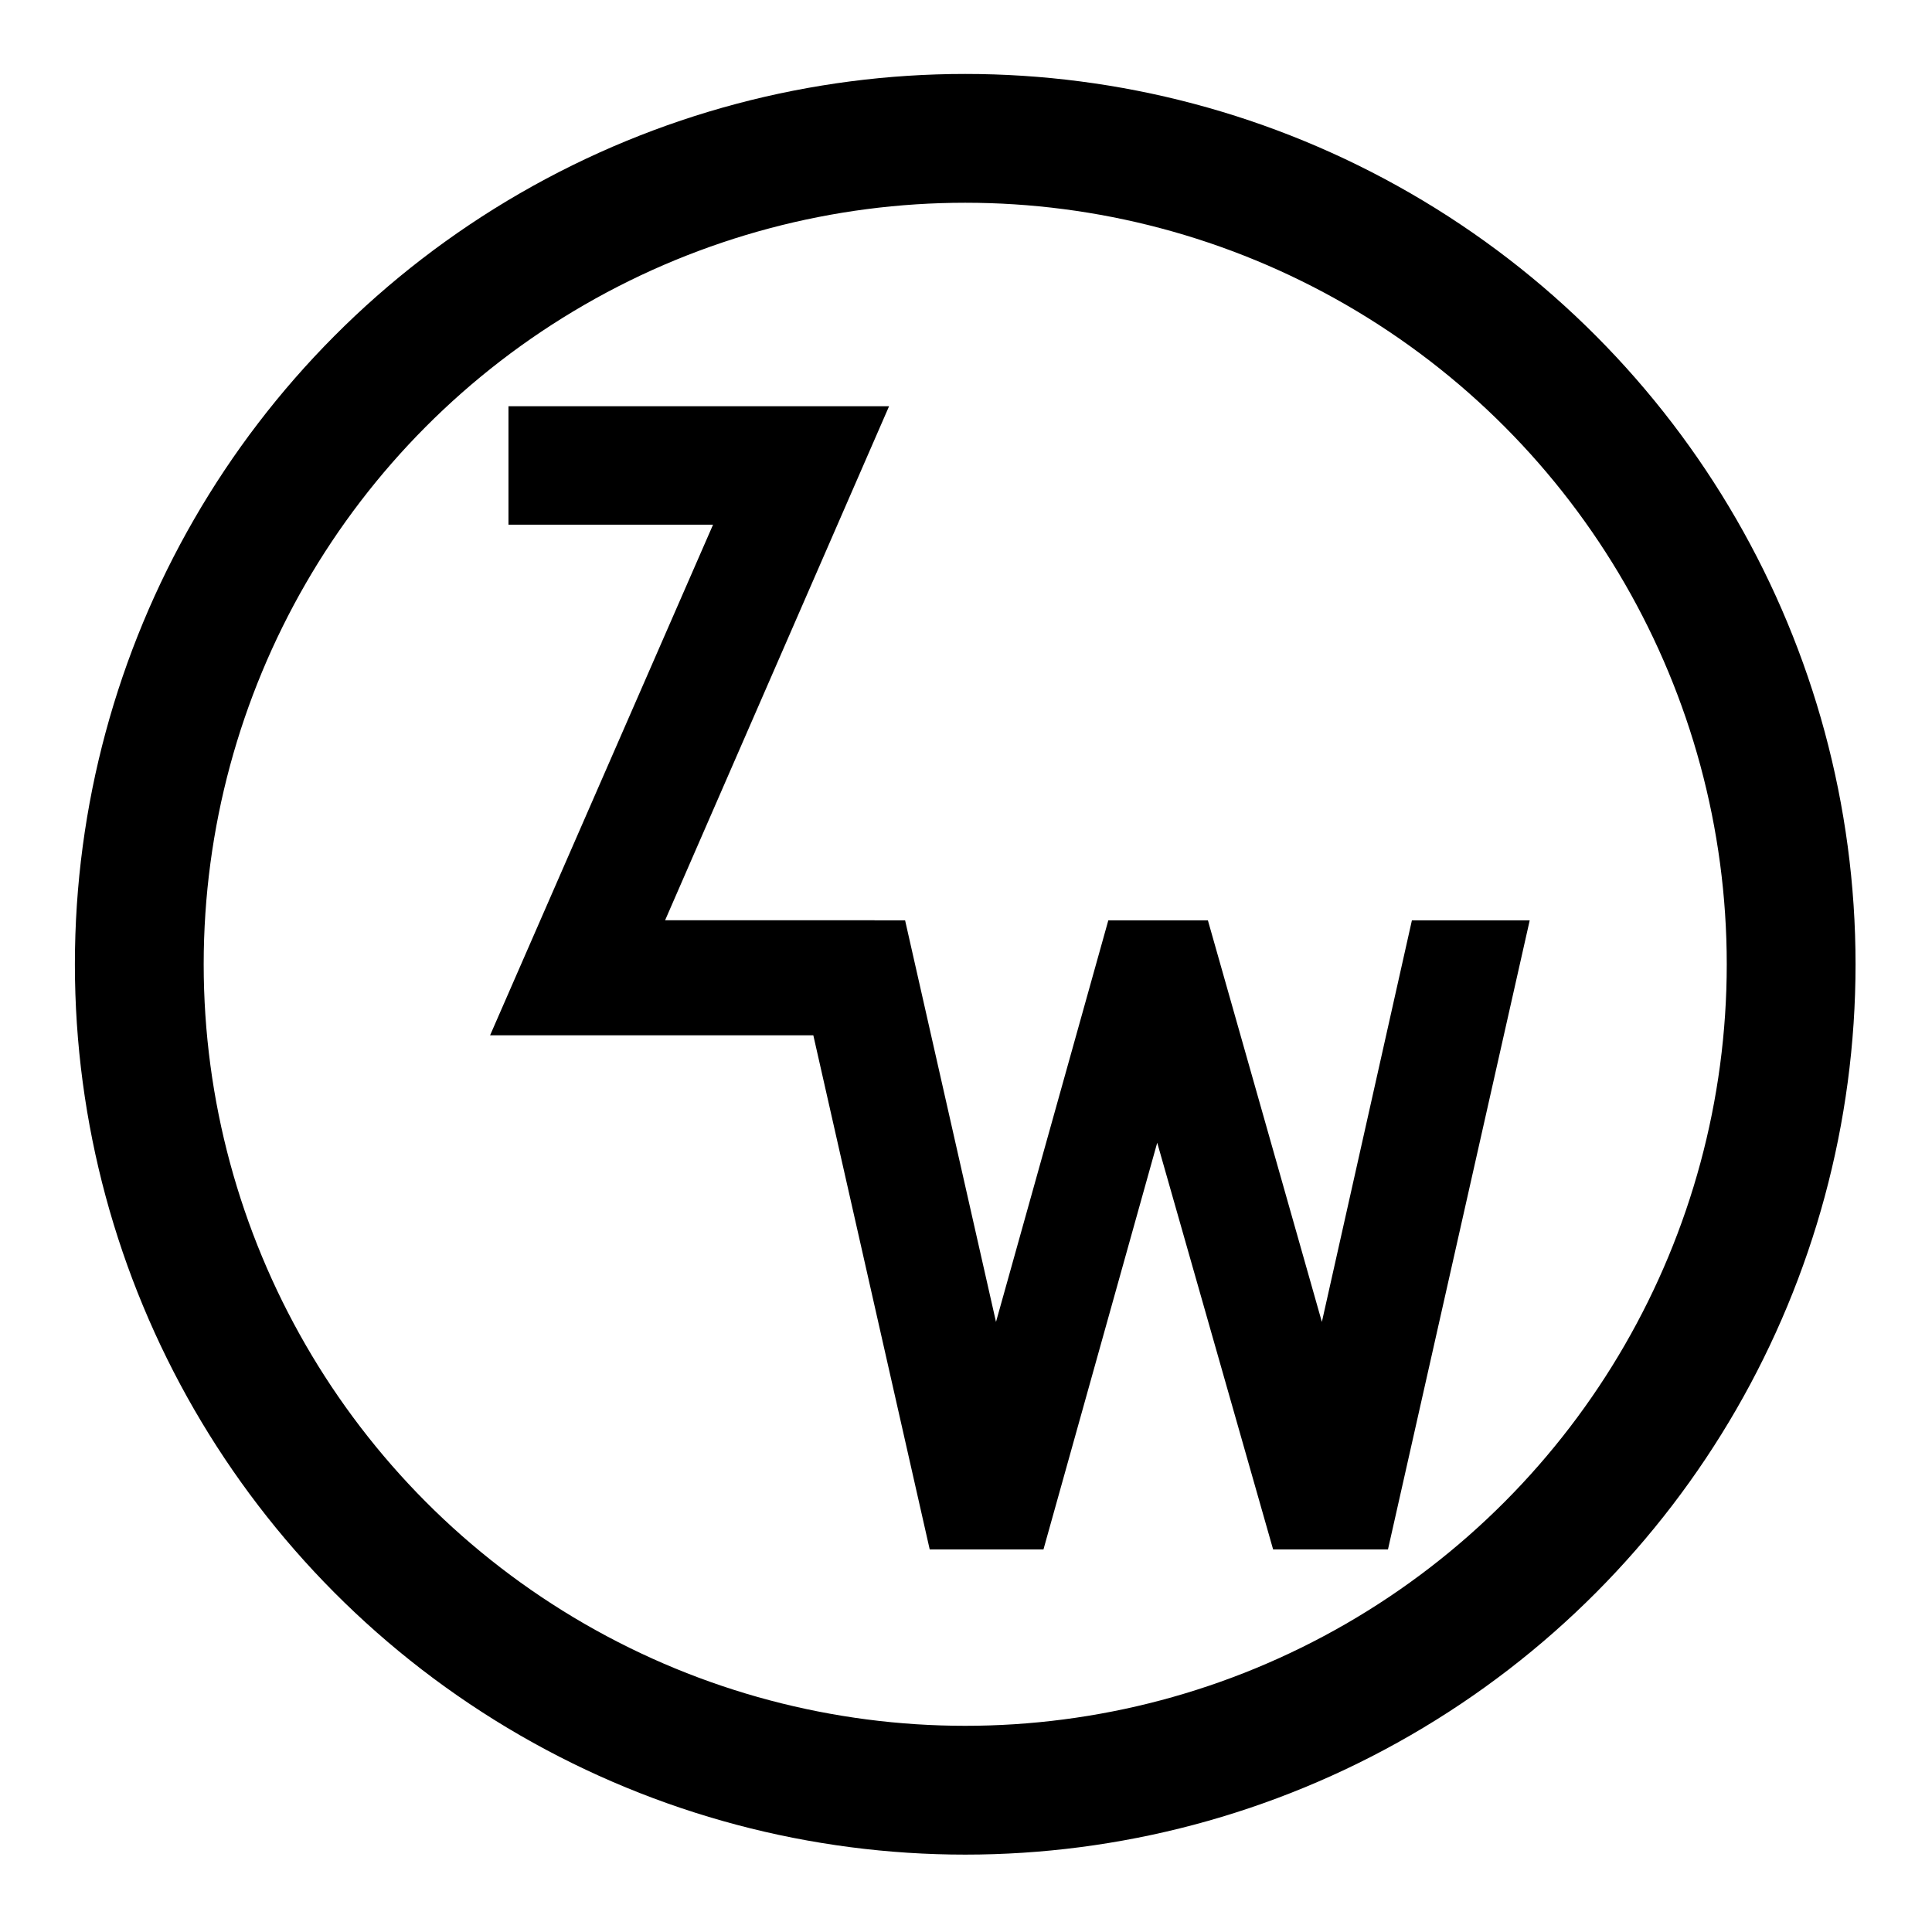
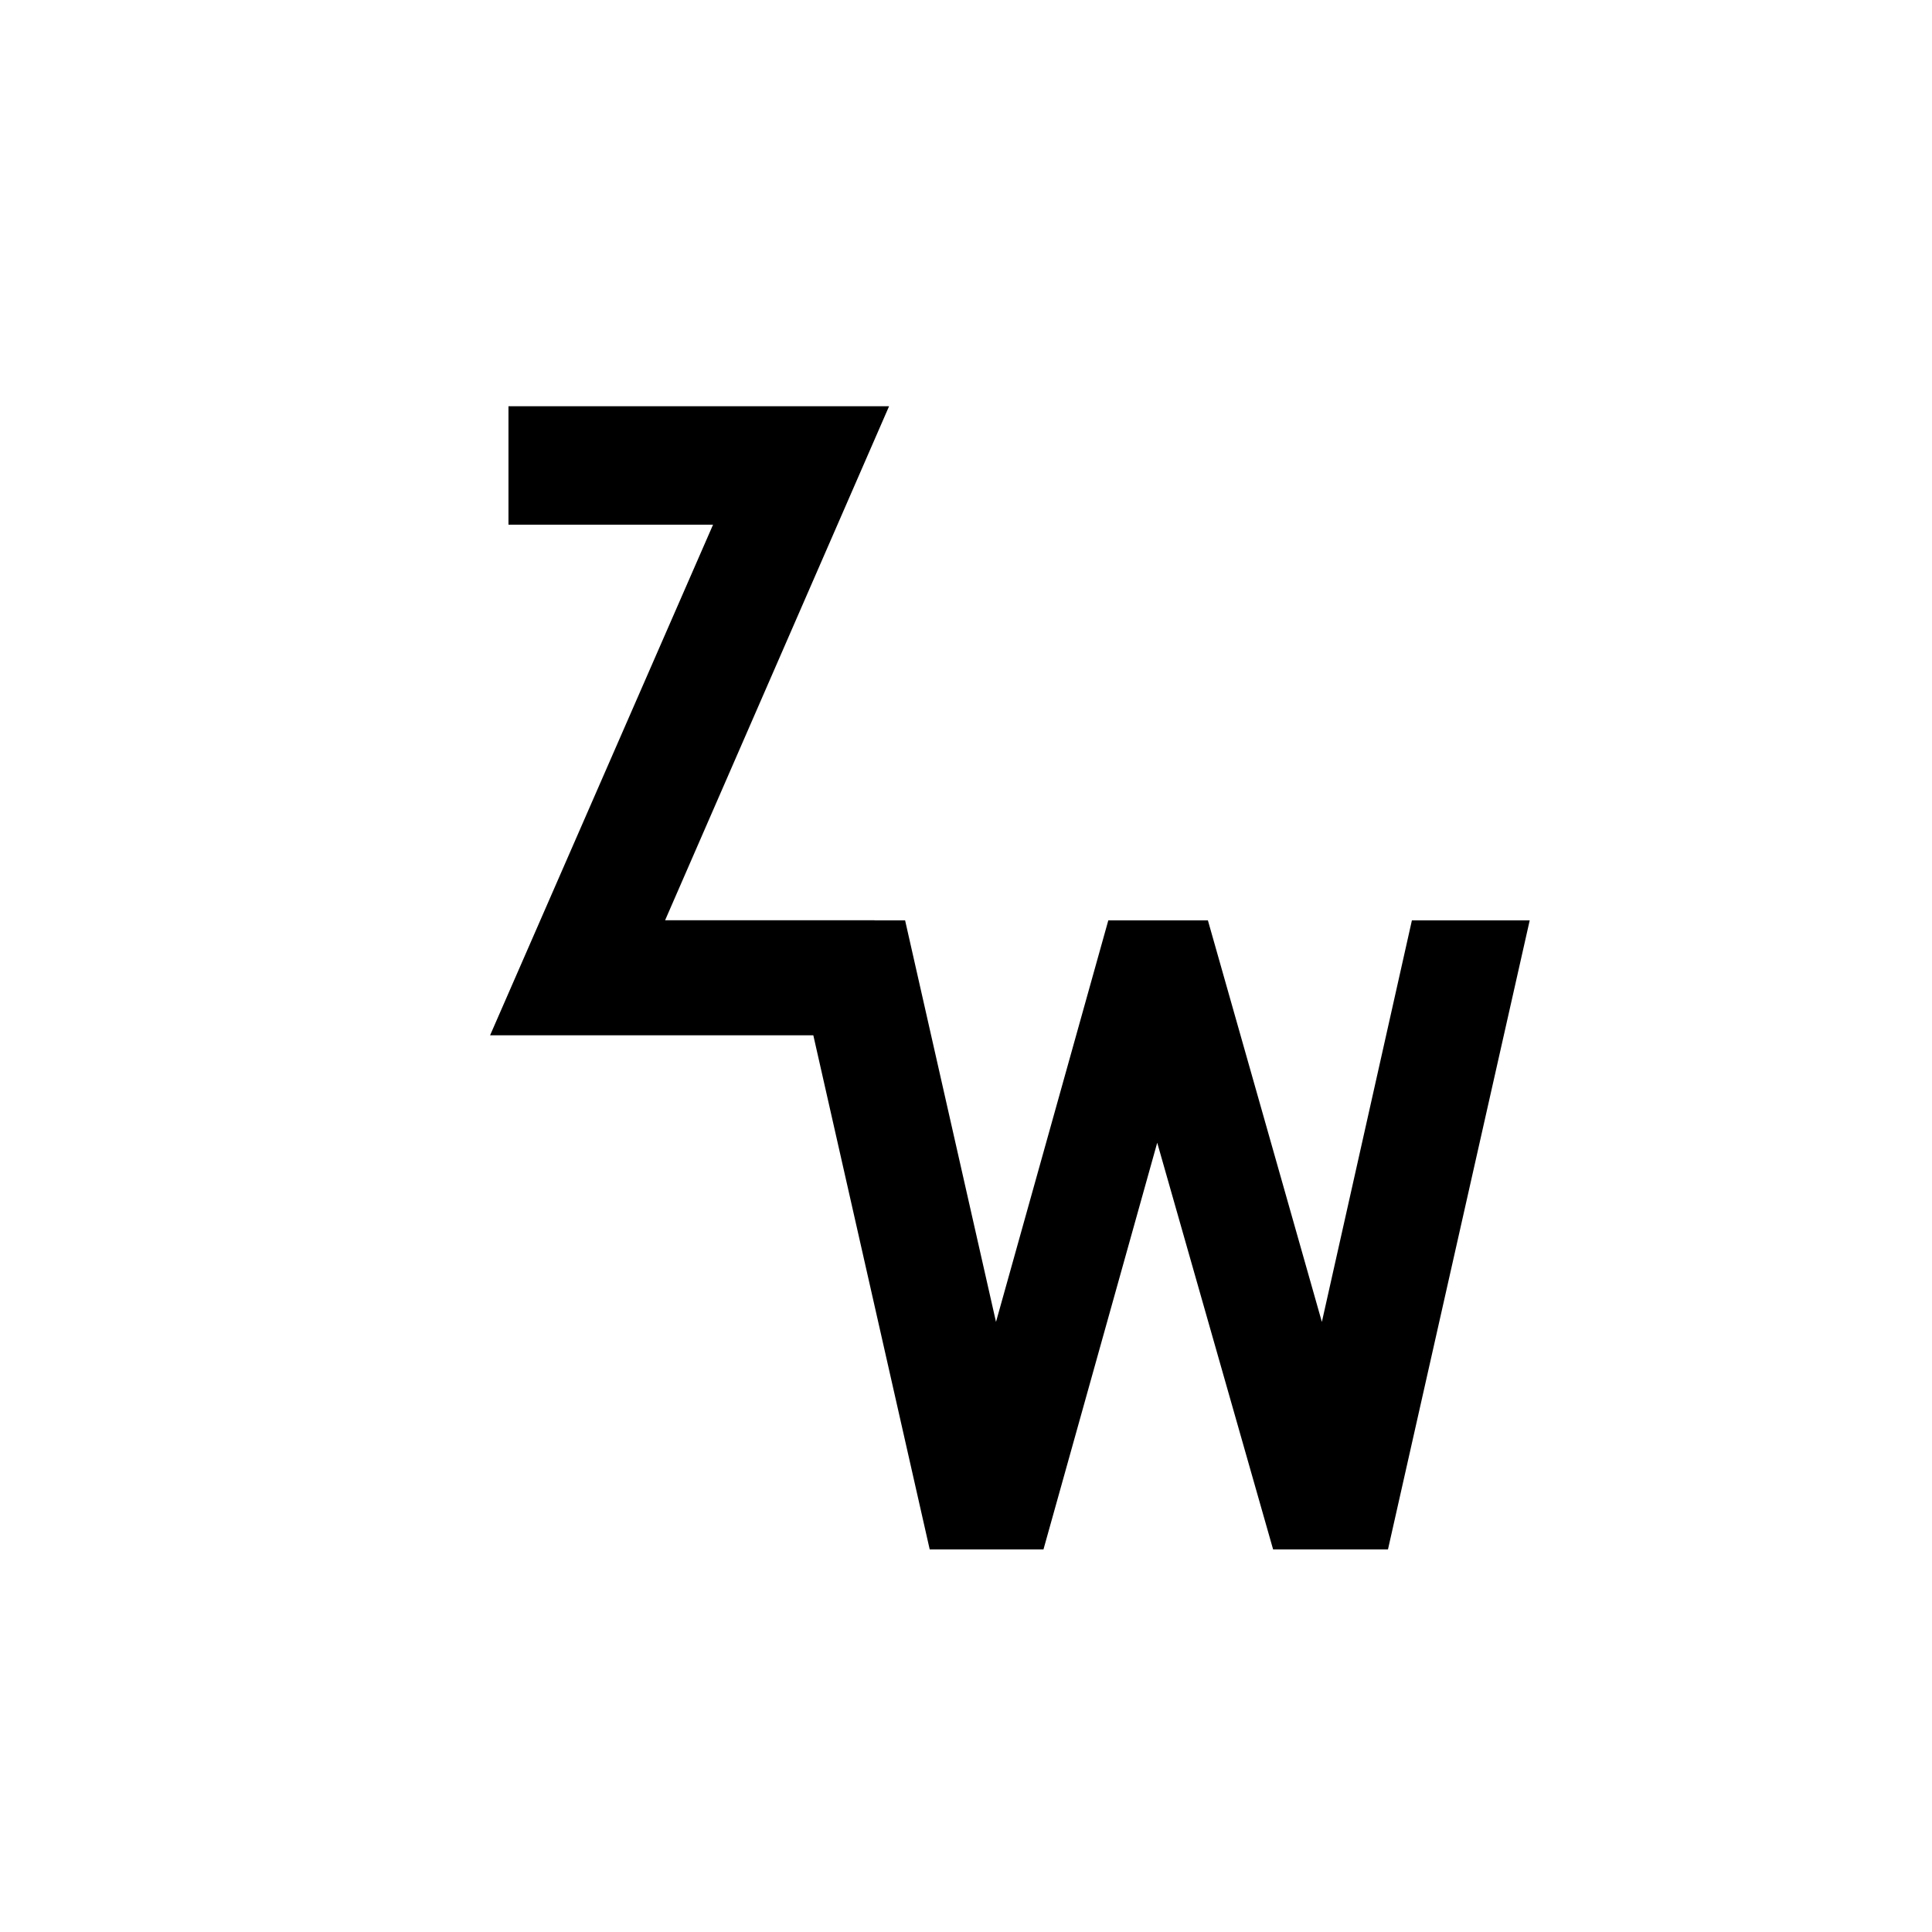
<svg xmlns="http://www.w3.org/2000/svg" version="1.1" x="0px" y="0px" width="600px" height="600px" viewBox="-23.258 -22.967 600 600" overflow="visible" enable-background="new -23.258 -22.967 600 600" xml:space="preserve">
  <defs>
</defs>
  <path d="M134.653,103.188h118.203l-69.561,159.641h65.045v35.726H128.942l69.245-158.577h-63.534V103.188z M221.246,262.856h36.583  l28.229,124.71l34.882-124.71h30.925l35.396,124.71l27.961-124.71h36.586l-44.018,195.367h-35.67l-35.992-126.305l-35.328,126.305  h-35.328L221.246,262.856z" />
-   <circle fill="none" stroke="#000000" stroke-width="40" stroke-miterlimit="10" cx="276.5" cy="276.5" r="256.5" />
</svg>